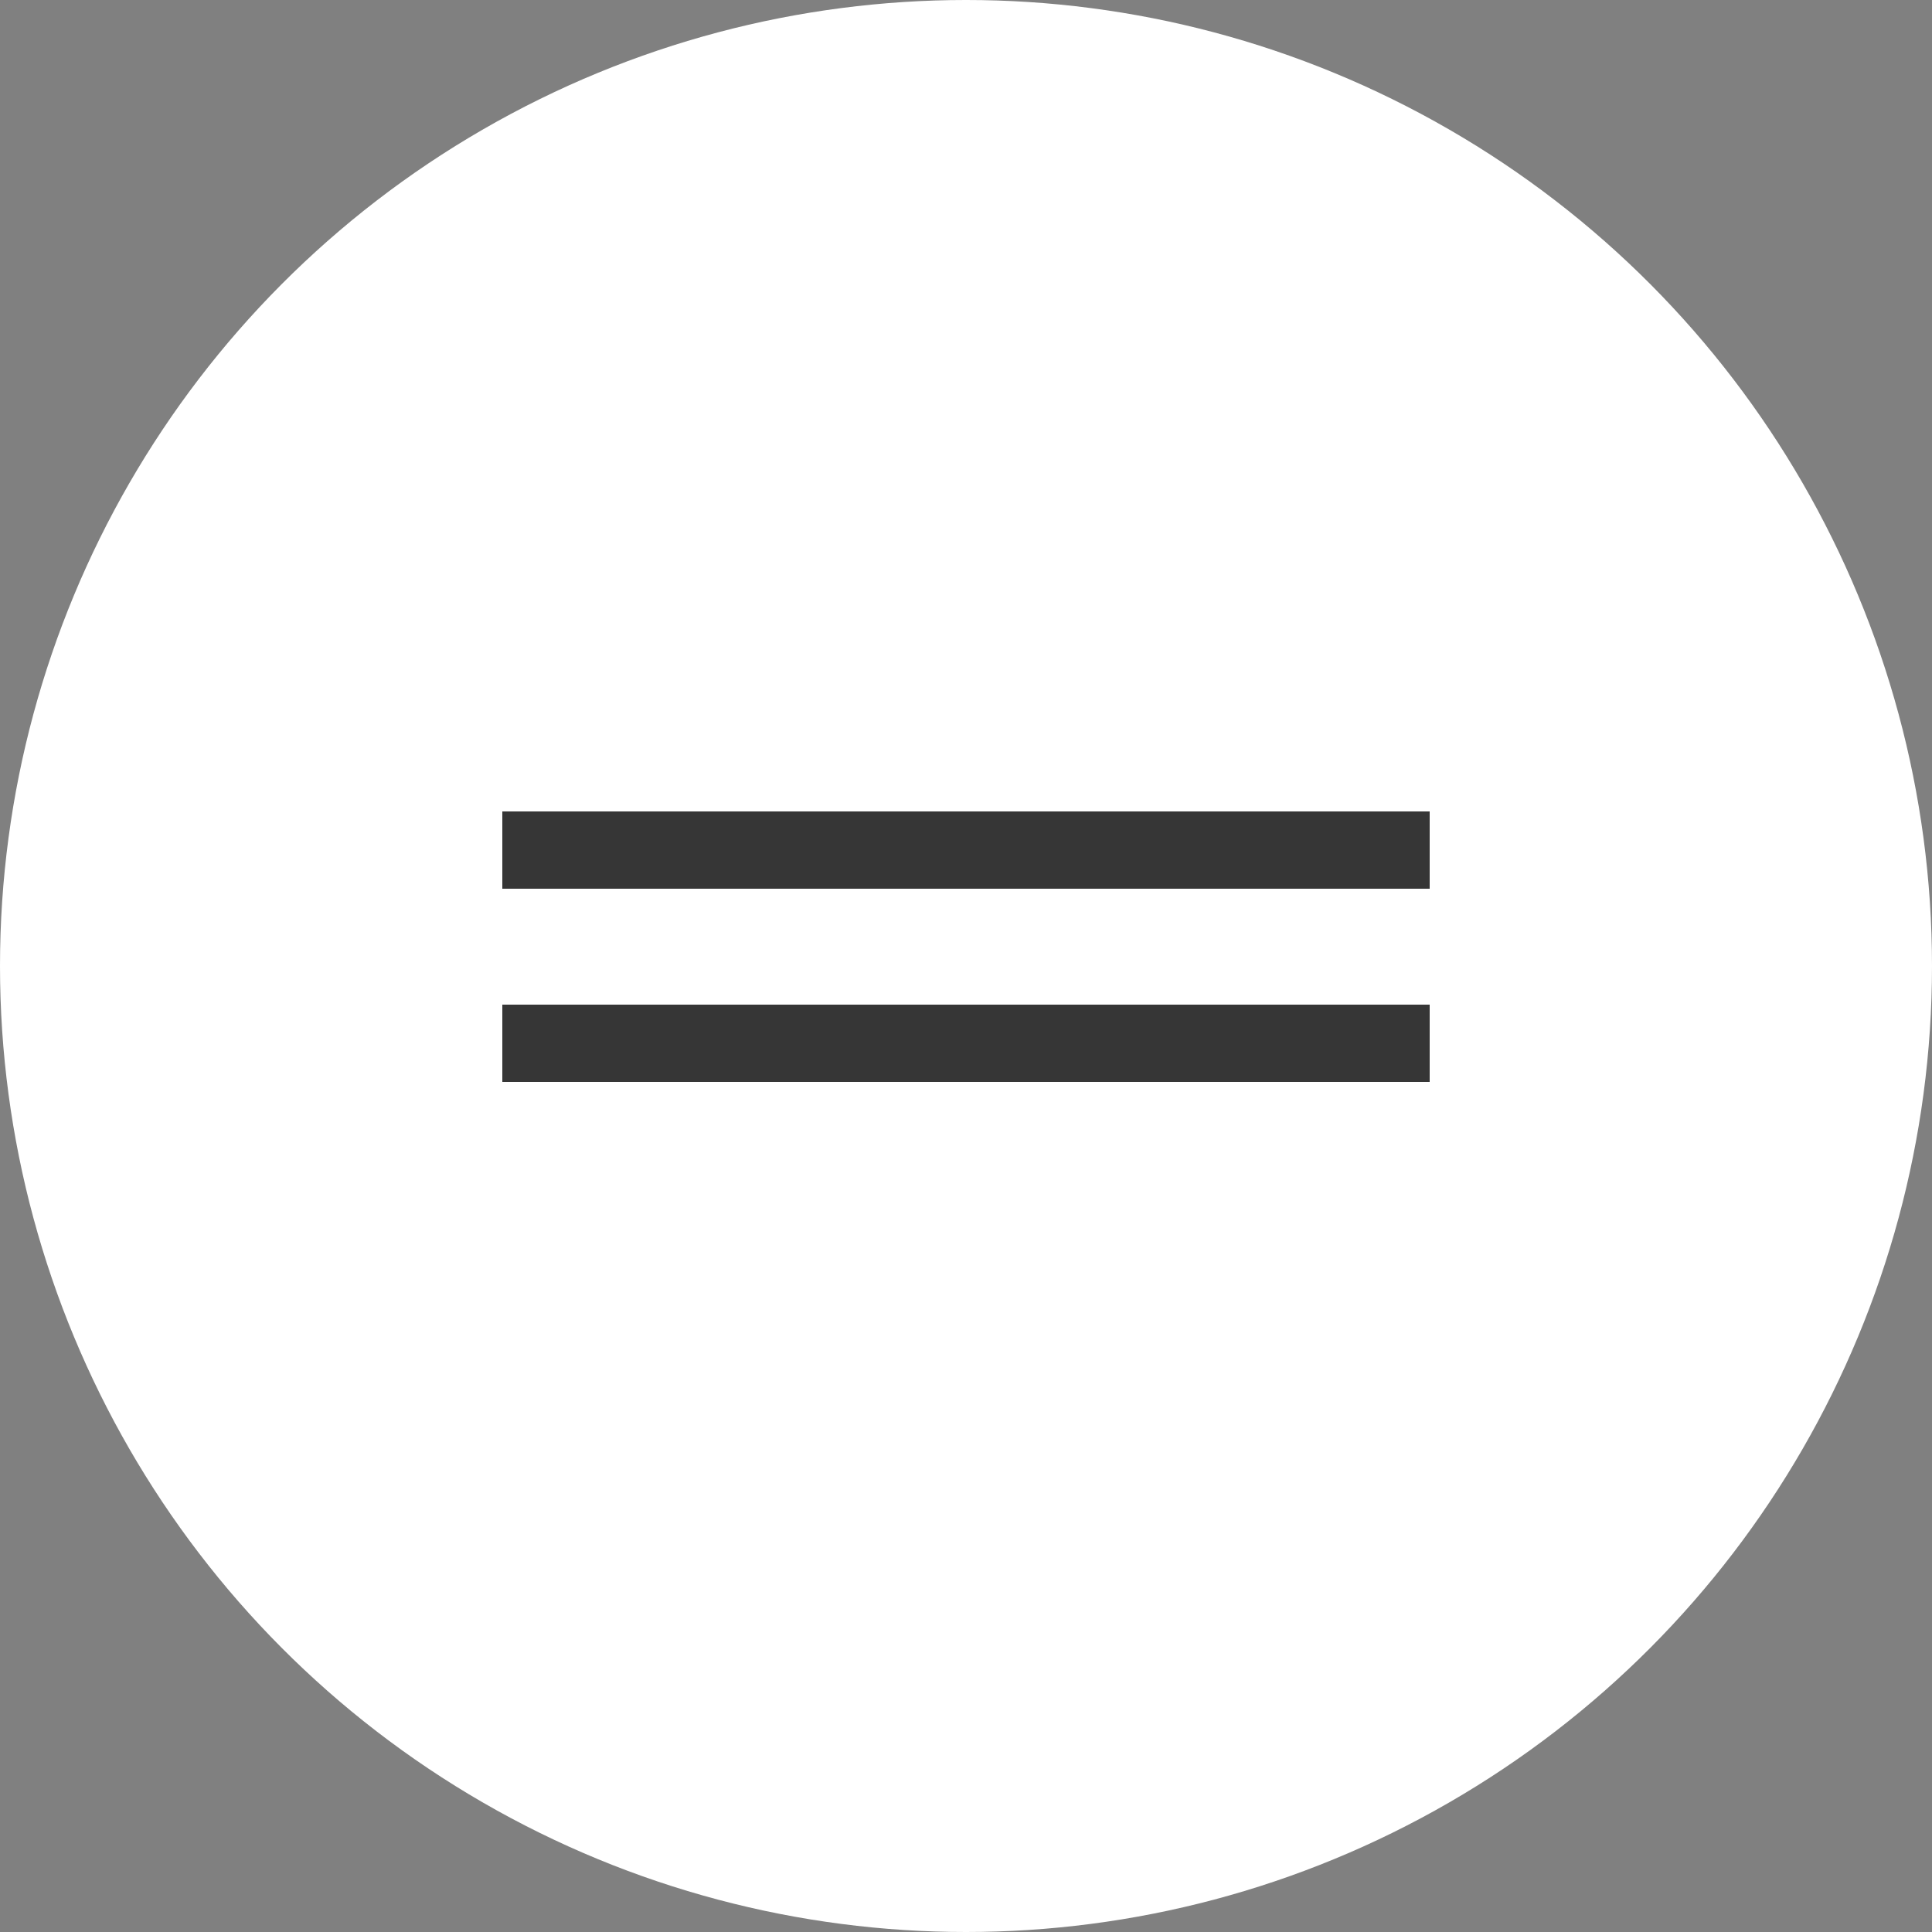
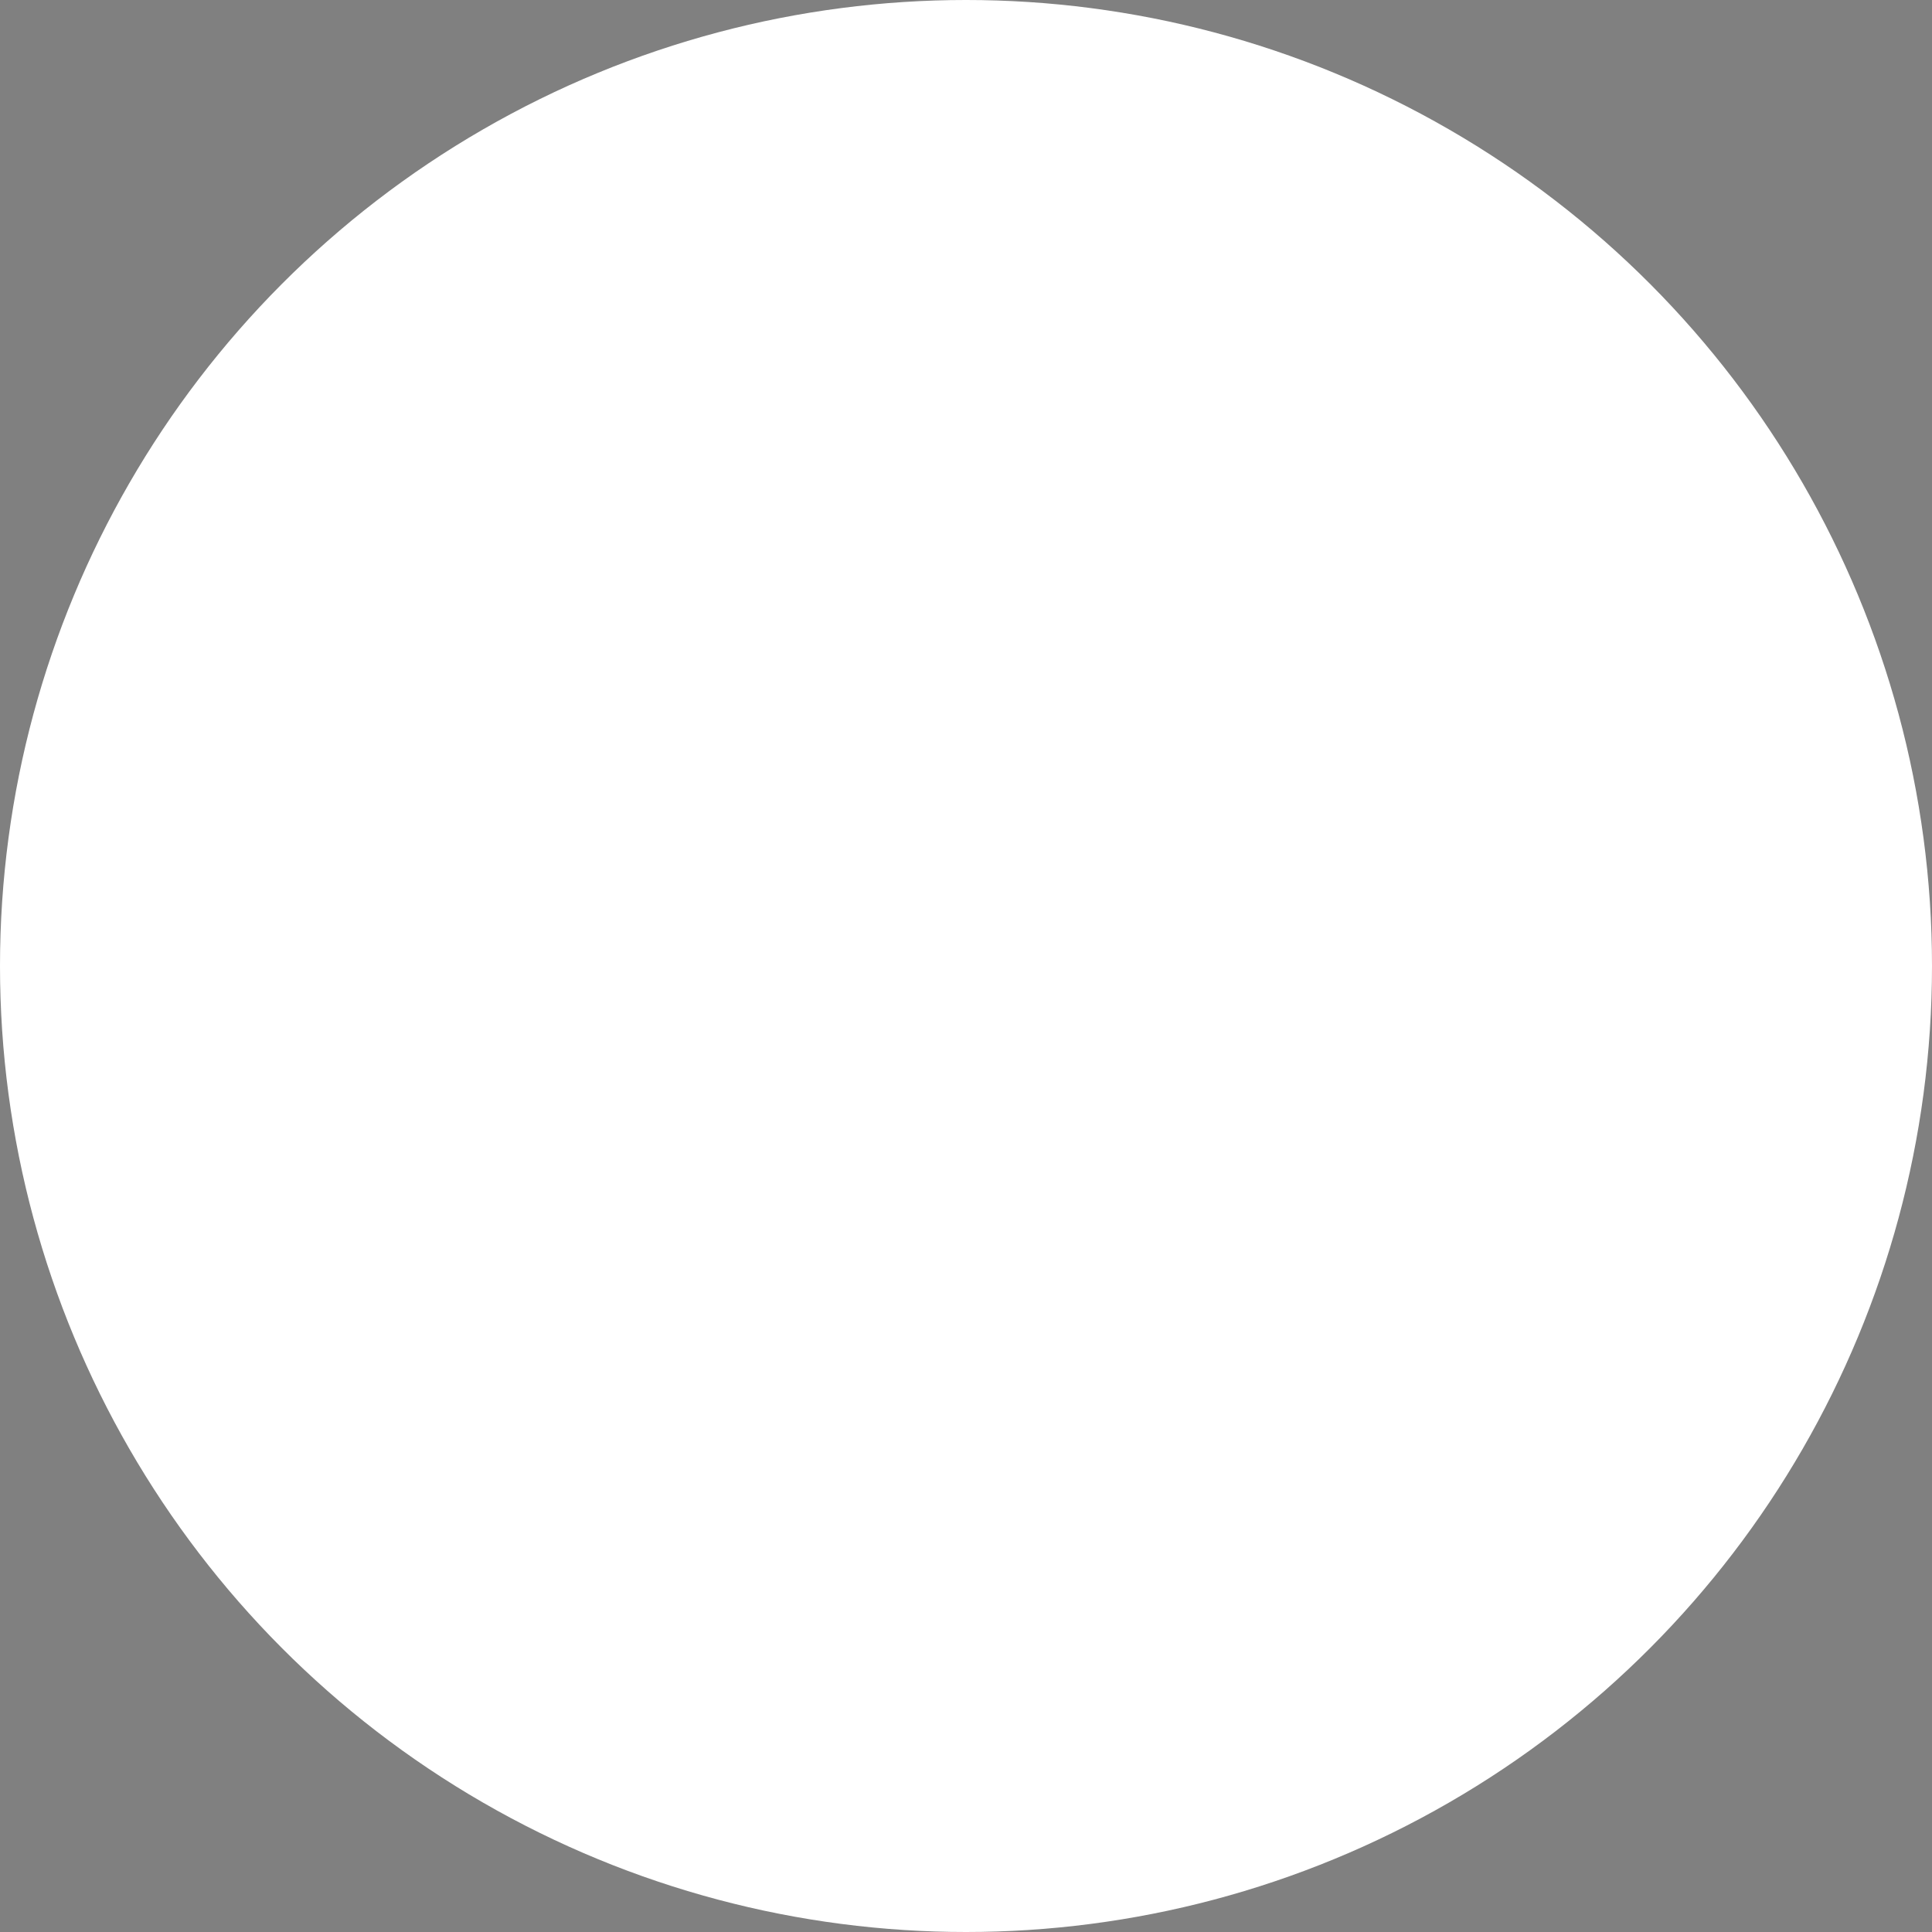
<svg xmlns="http://www.w3.org/2000/svg" width="50" height="50" viewBox="0 0 50 50" fill="none">
  <rect x="0" y="0" width="50" height="50" fill="#808080" stroke="none" />
  <circle cx="25" cy="25" r="25" fill="white" />
-   <line x1="13" y1="22" x2="37" y2="22" stroke="#363636" stroke-width="2" />
-   <line x1="13" y1="27" x2="37" y2="27" stroke="#363636" stroke-width="2" />
</svg>